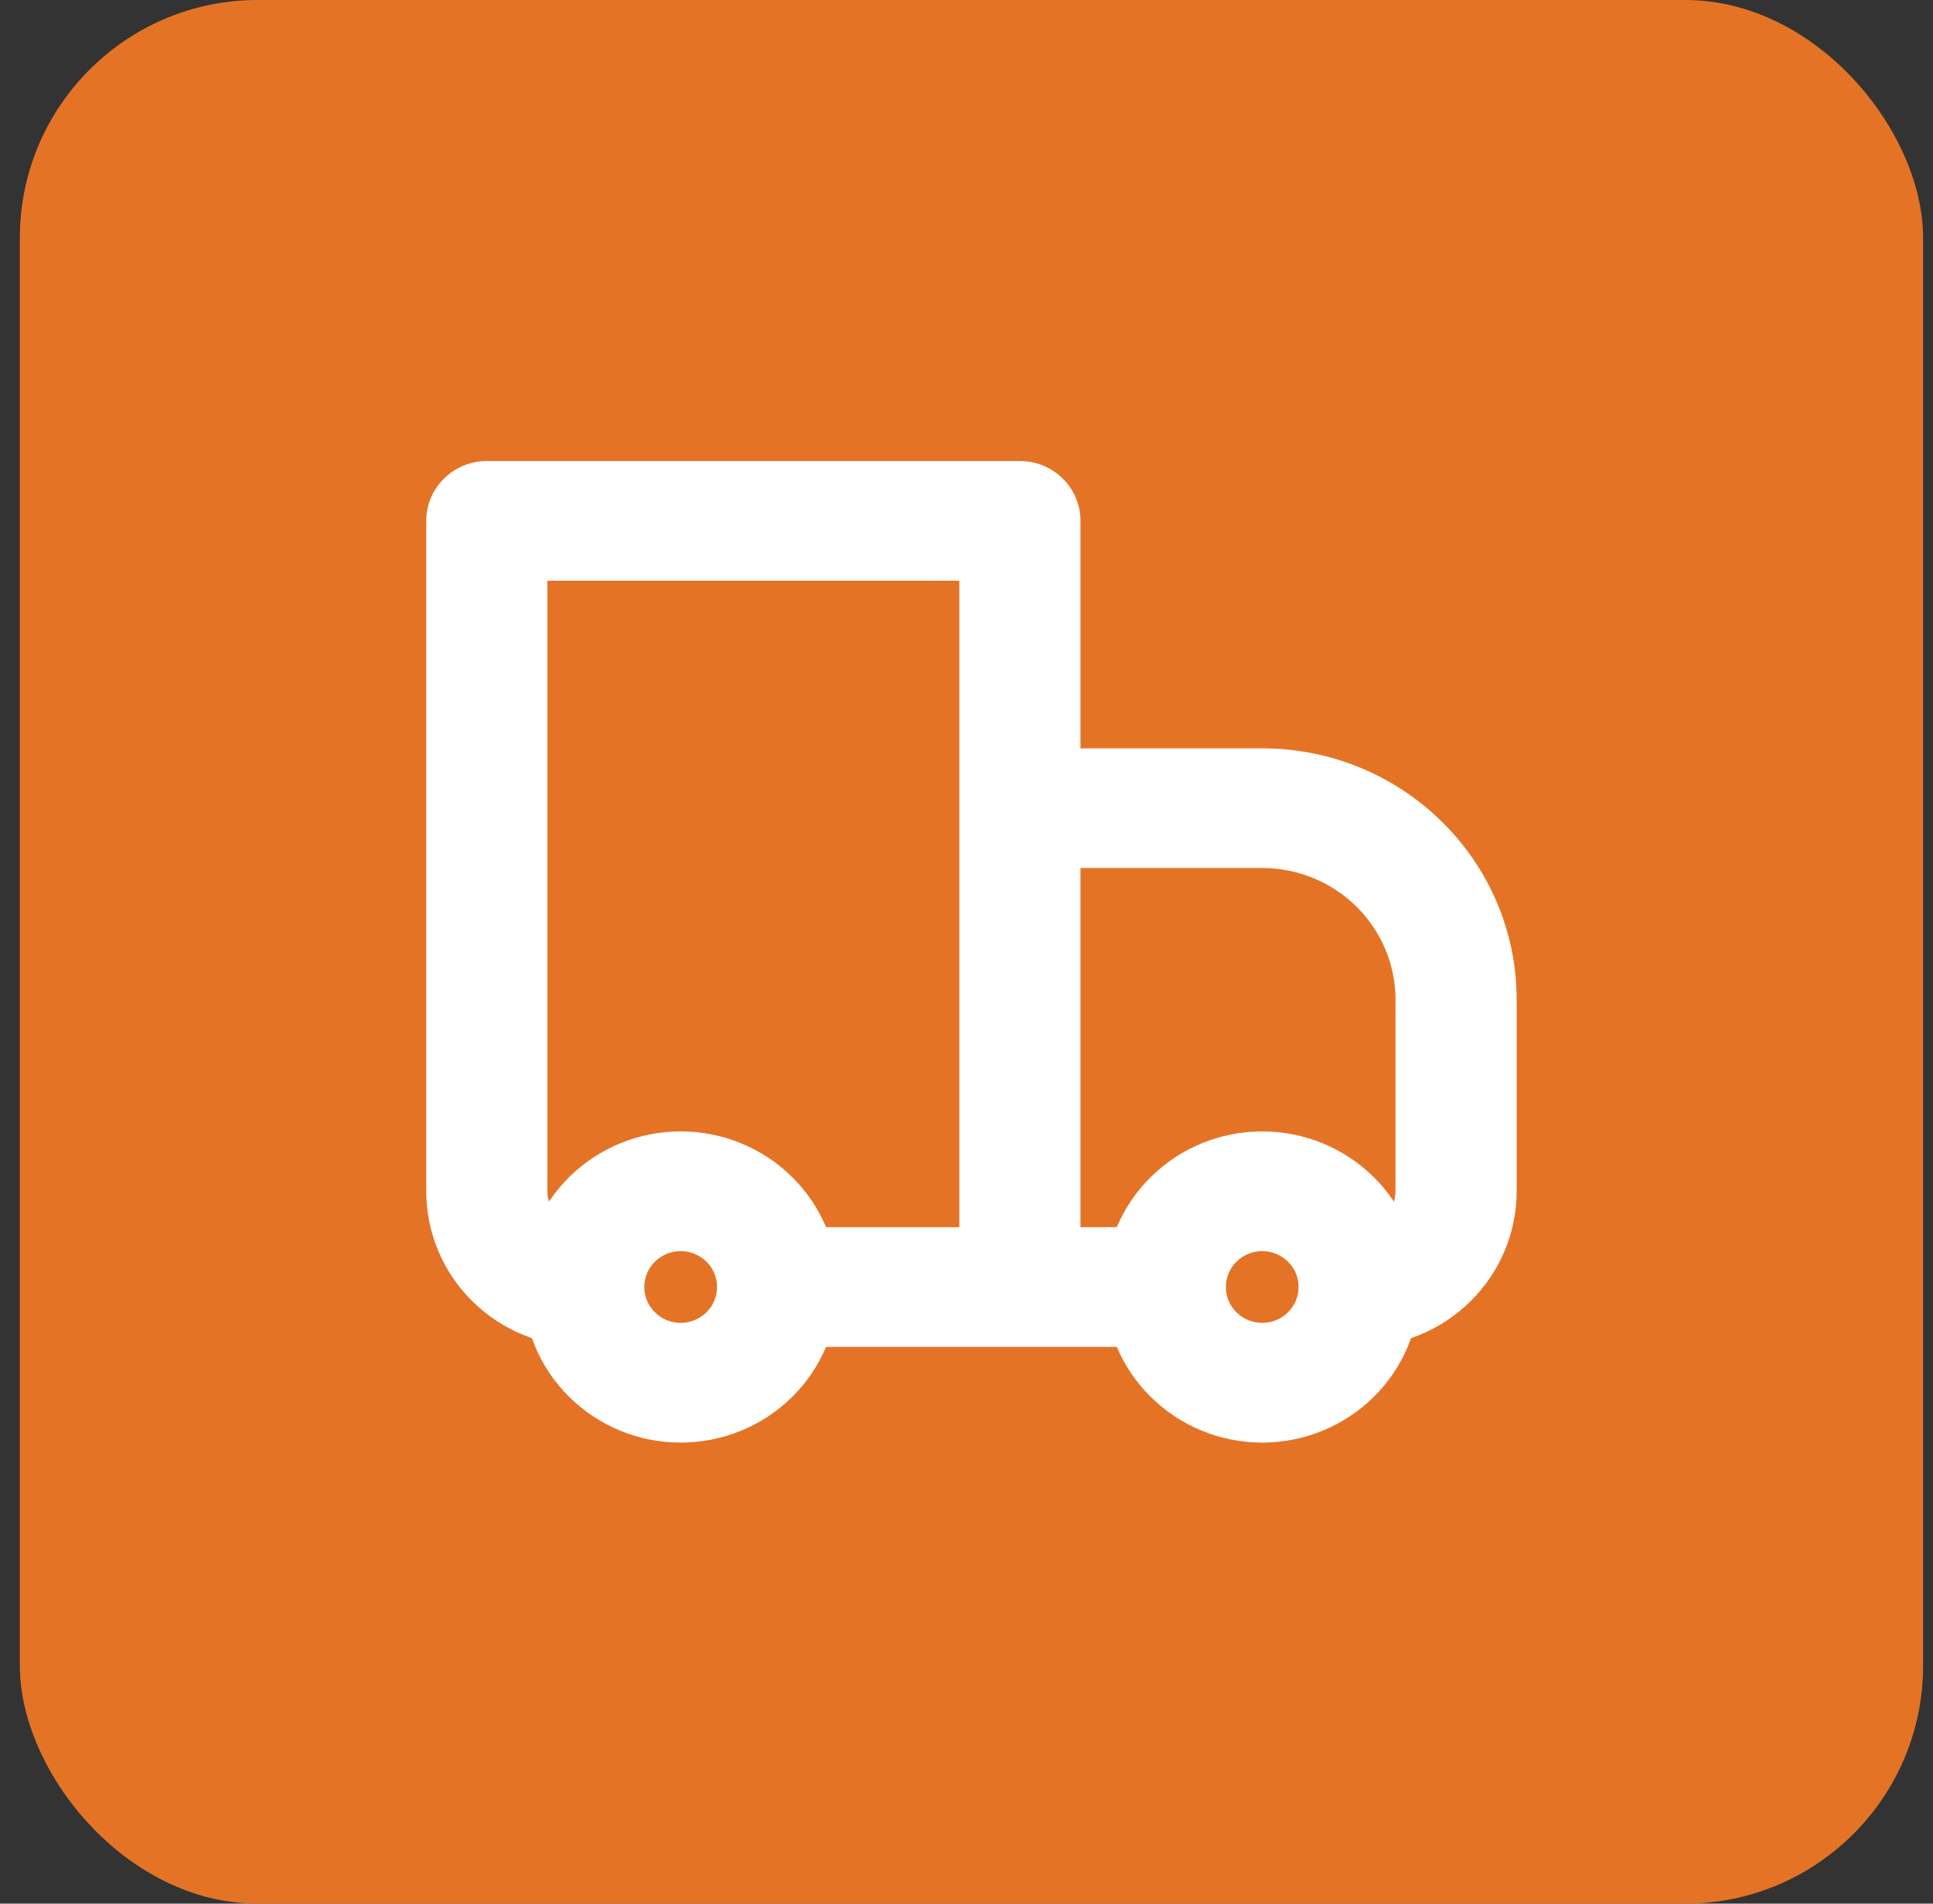
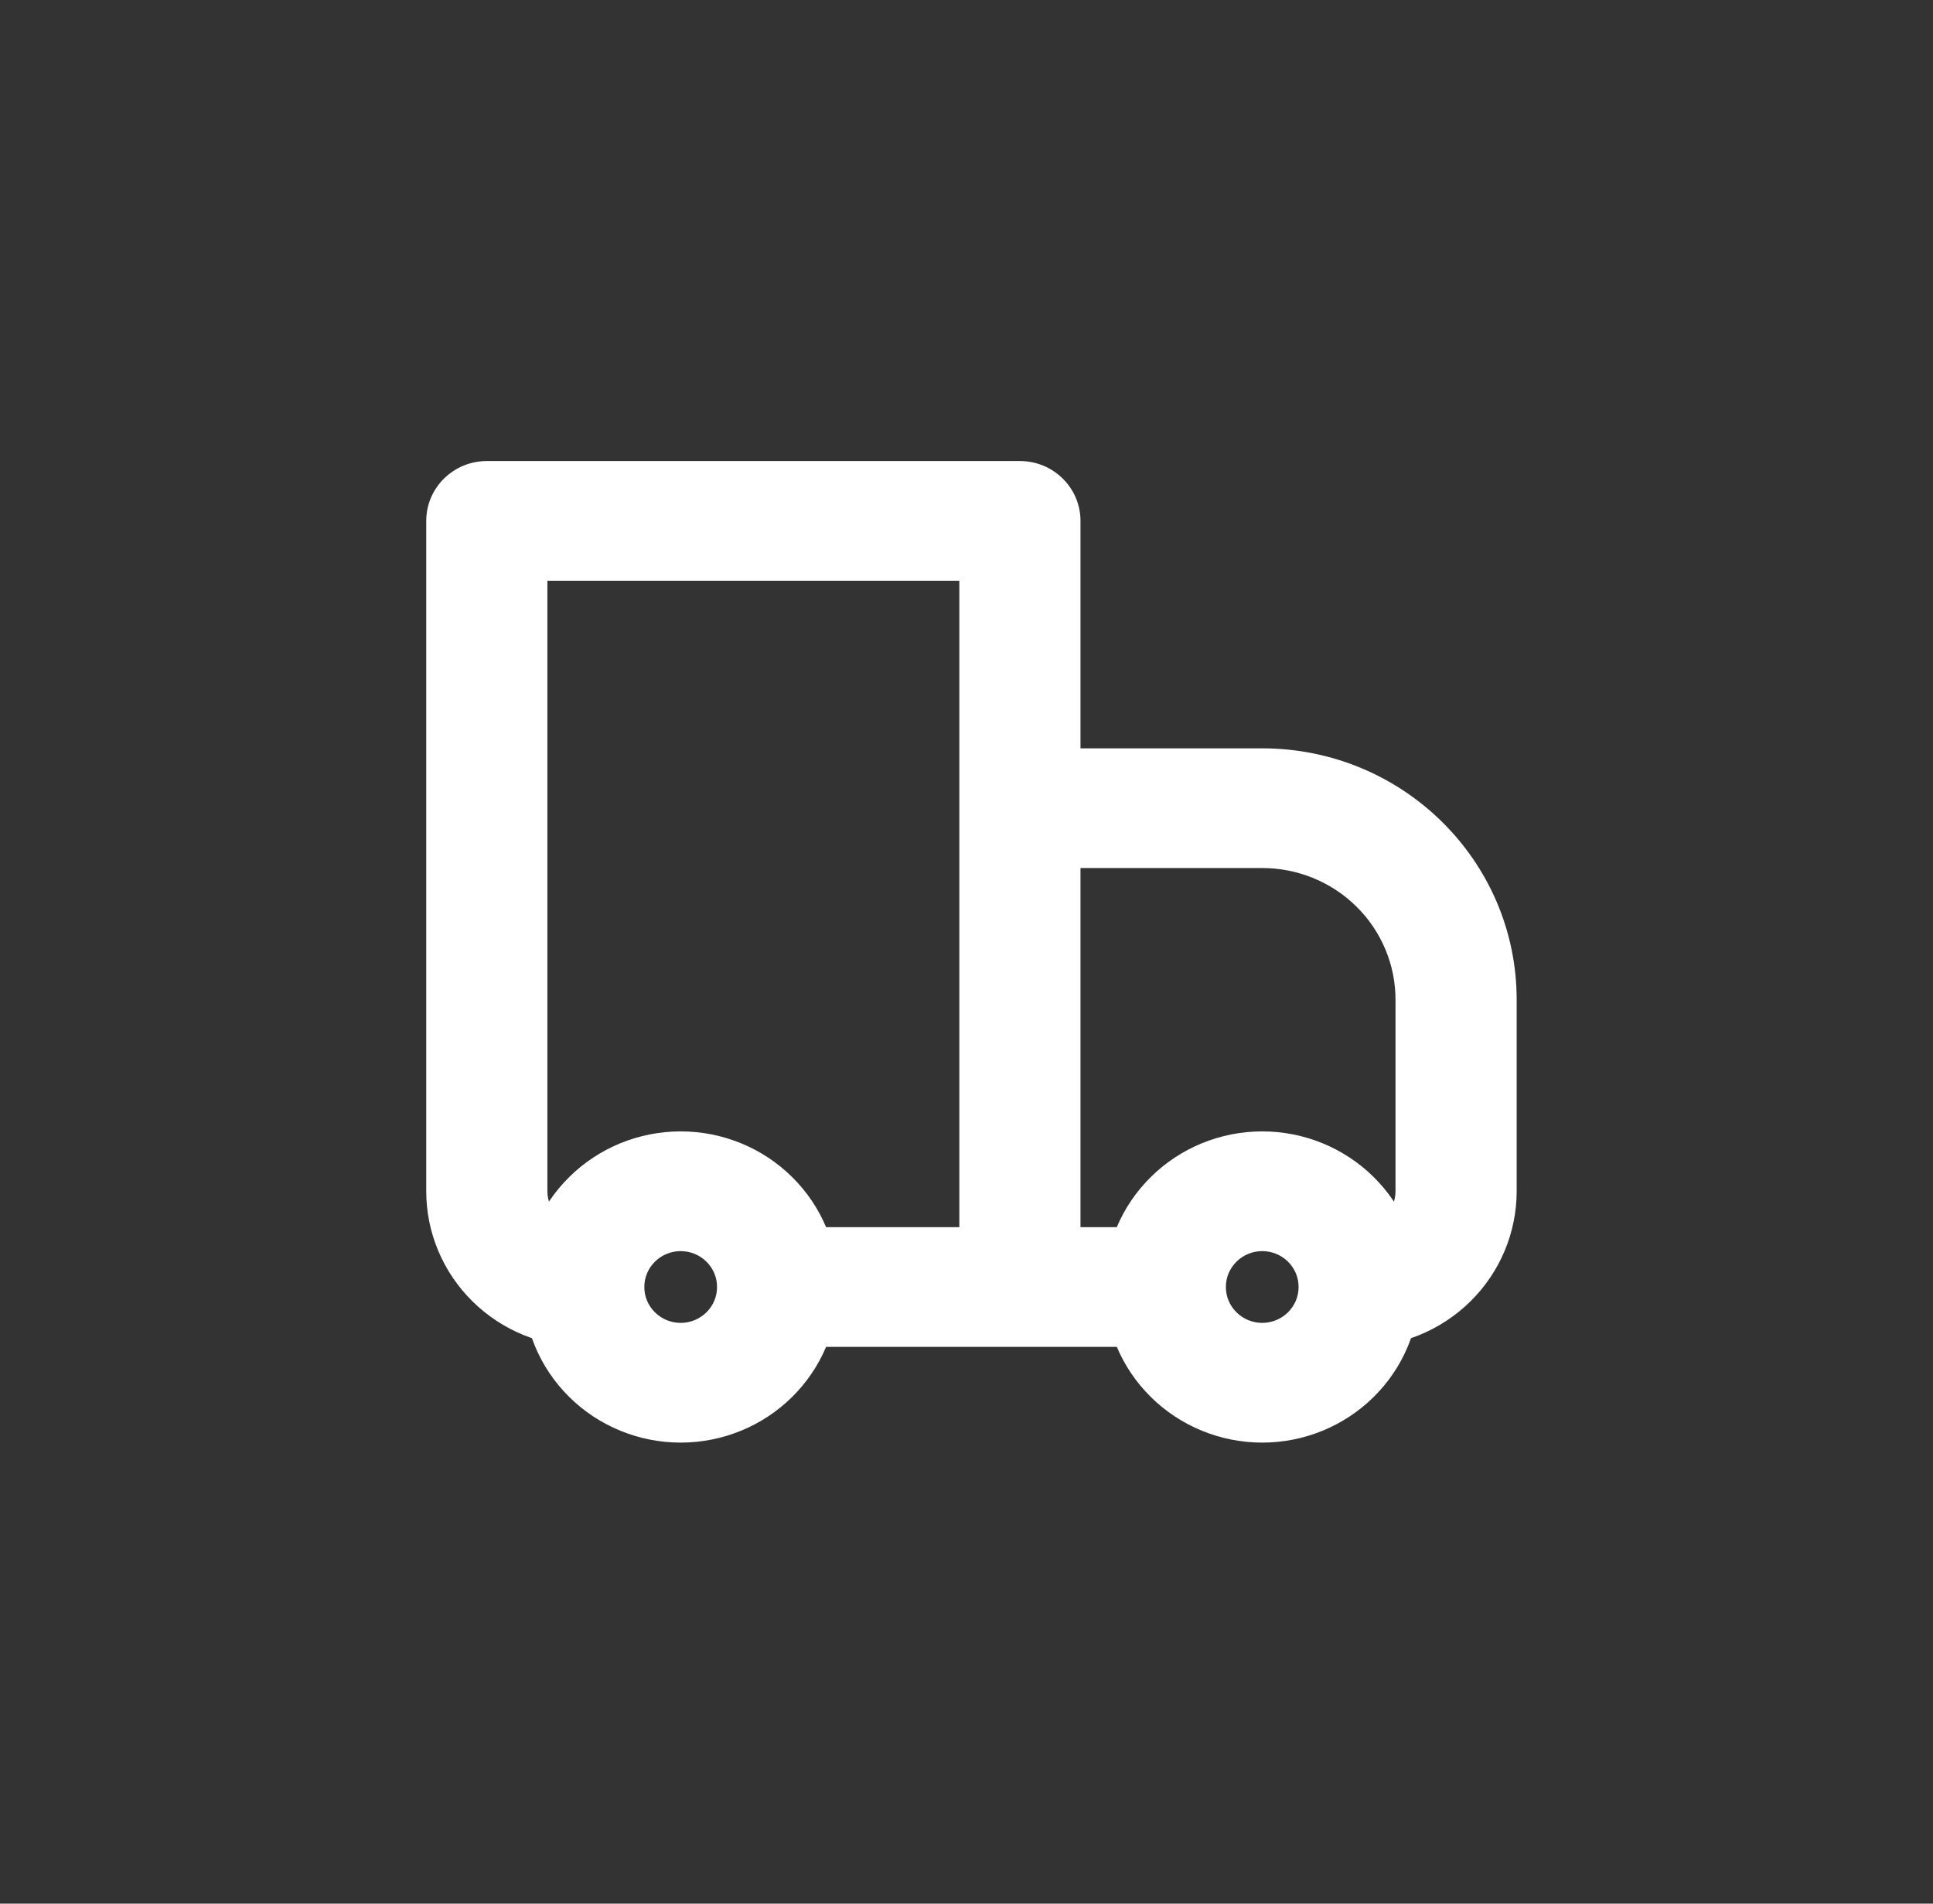
<svg xmlns="http://www.w3.org/2000/svg" width="65" height="64" viewBox="0 0 65 64" fill="none">
  <rect x="0" y="0" width="65" height="64" fill="#333333" stroke="none" />
-   <rect x="0.667" width="64" height="64" rx="8" fill="#E57326" />
  <path d="M16.37 17.512V15.5C15.246 15.5 14.333 16.401 14.333 17.512H16.37ZM34.296 17.512H36.333C36.333 16.401 35.421 15.5 34.296 15.5V17.512ZM34.296 27.171V25.159C33.756 25.159 33.238 25.371 32.856 25.748C32.474 26.125 32.259 26.637 32.259 27.171H34.296ZM16.37 19.524H34.296V15.5H16.37V19.524ZM32.259 17.512V43.269H36.333V17.512H32.259ZM18.407 40.049V17.512H14.333V40.049H18.407ZM34.296 29.183H42.444V25.159H34.296V29.183ZM46.926 33.61V40.049H51V33.61H46.926ZM36.333 43.269V27.171H32.259V43.269H36.333ZM43.308 44.122C43.079 44.348 42.768 44.475 42.444 44.475C42.121 44.475 41.81 44.348 41.581 44.122L38.7 46.968C39.693 47.949 41.04 48.5 42.444 48.5C43.849 48.5 45.196 47.949 46.189 46.968L43.308 44.122ZM41.581 42.415C41.81 42.189 42.121 42.062 42.444 42.062C42.768 42.062 43.079 42.189 43.308 42.415L46.189 39.569C45.196 38.588 43.849 38.037 42.444 38.037C41.04 38.037 39.693 38.588 38.7 39.569L41.581 42.415ZM23.753 44.122C23.523 44.348 23.213 44.475 22.889 44.475C22.565 44.475 22.254 44.348 22.025 44.122L19.144 46.968C20.137 47.949 21.484 48.5 22.889 48.5C24.294 48.5 25.641 47.949 26.634 46.968L23.753 44.122ZM22.025 42.415C22.254 42.189 22.565 42.062 22.889 42.062C23.213 42.062 23.523 42.189 23.753 42.415L26.634 39.569C25.641 38.588 24.294 38.037 22.889 38.037C21.484 38.037 20.137 38.588 19.144 39.569L22.025 42.415ZM43.308 42.415C43.422 42.527 43.513 42.66 43.575 42.806C43.636 42.953 43.667 43.11 43.667 43.269H47.741C47.742 42.581 47.605 41.901 47.339 41.266C47.072 40.631 46.682 40.055 46.189 39.569L43.308 42.415ZM43.667 43.269C43.667 43.427 43.636 43.584 43.575 43.731C43.513 43.877 43.422 44.01 43.308 44.122L46.189 46.968C46.682 46.483 47.072 45.906 47.339 45.271C47.605 44.636 47.742 43.956 47.741 43.269H43.667ZM39.185 41.256H34.296V45.281H39.185V41.256ZM41.581 44.122C41.467 44.01 41.376 43.877 41.314 43.731C41.253 43.584 41.221 43.427 41.222 43.269H37.148C37.148 44.605 37.666 45.947 38.7 46.968L41.581 44.122ZM41.222 43.269C41.221 43.11 41.253 42.953 41.314 42.806C41.376 42.66 41.467 42.527 41.581 42.415L38.7 39.569C38.207 40.055 37.816 40.631 37.55 41.266C37.284 41.901 37.147 42.581 37.148 43.269H41.222ZM22.025 44.122C21.911 44.01 21.82 43.877 21.759 43.731C21.697 43.584 21.666 43.427 21.667 43.269H17.593C17.593 44.605 18.111 45.947 19.144 46.968L22.025 44.122ZM21.667 43.269C21.666 43.11 21.697 42.953 21.759 42.806C21.82 42.66 21.911 42.527 22.025 42.415L19.144 39.569C18.651 40.055 18.261 40.631 17.995 41.266C17.728 41.901 17.592 42.581 17.593 43.269H21.667ZM34.296 41.256H26.148V45.281H34.296V41.256ZM23.753 42.415C23.867 42.527 23.957 42.66 24.019 42.806C24.081 42.953 24.112 43.11 24.111 43.269H28.185C28.185 41.932 27.667 40.59 26.634 39.569L23.753 42.415ZM24.111 43.269C24.112 43.427 24.081 43.584 24.019 43.731C23.957 43.877 23.867 44.01 23.753 44.122L26.634 46.968C27.126 46.483 27.517 45.906 27.783 45.271C28.049 44.636 28.186 43.956 28.185 43.269H24.111ZM46.926 40.049C46.926 40.369 46.797 40.676 46.568 40.903C46.339 41.129 46.028 41.256 45.704 41.256V45.281C47.108 45.281 48.456 44.73 49.449 43.748C50.442 42.767 51 41.437 51 40.049H46.926ZM42.444 29.183C43.633 29.183 44.773 29.649 45.613 30.48C46.454 31.31 46.926 32.436 46.926 33.61H51C51 28.942 47.17 25.159 42.444 25.159V29.183ZM14.333 40.049C14.333 41.437 14.891 42.767 15.885 43.748C16.878 44.73 18.225 45.281 19.63 45.281V41.256C19.305 41.256 18.995 41.129 18.765 40.903C18.536 40.676 18.407 40.369 18.407 40.049H14.333Z" fill="white" />
</svg>